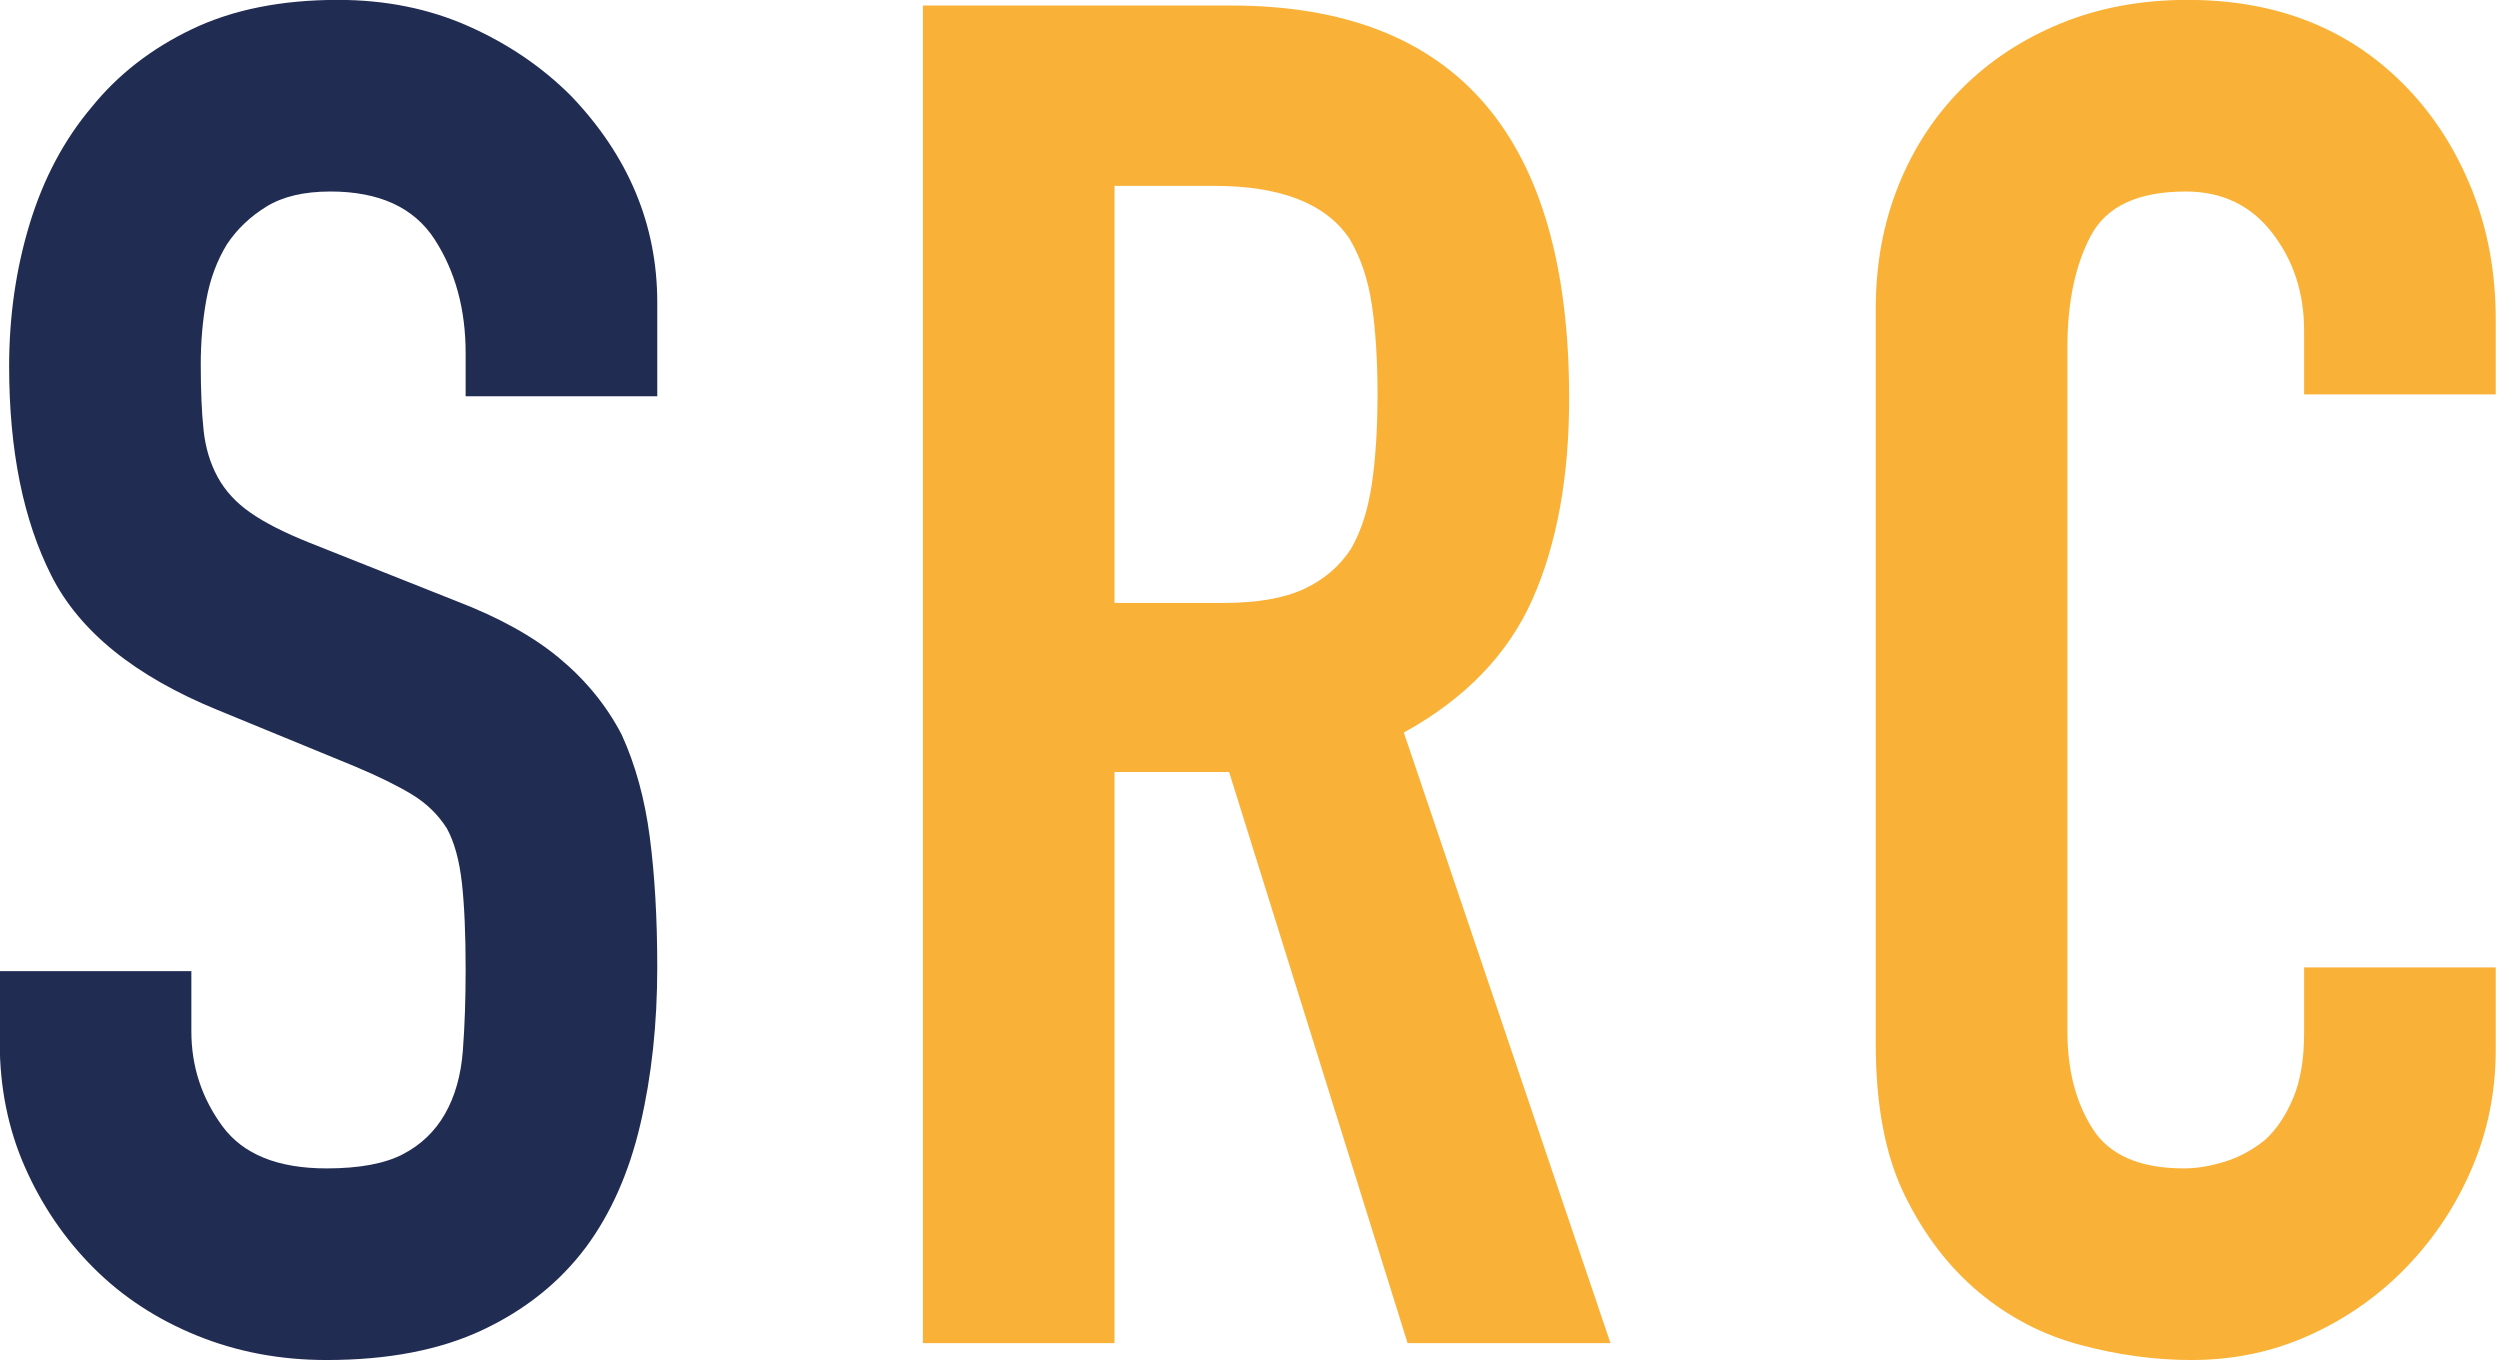
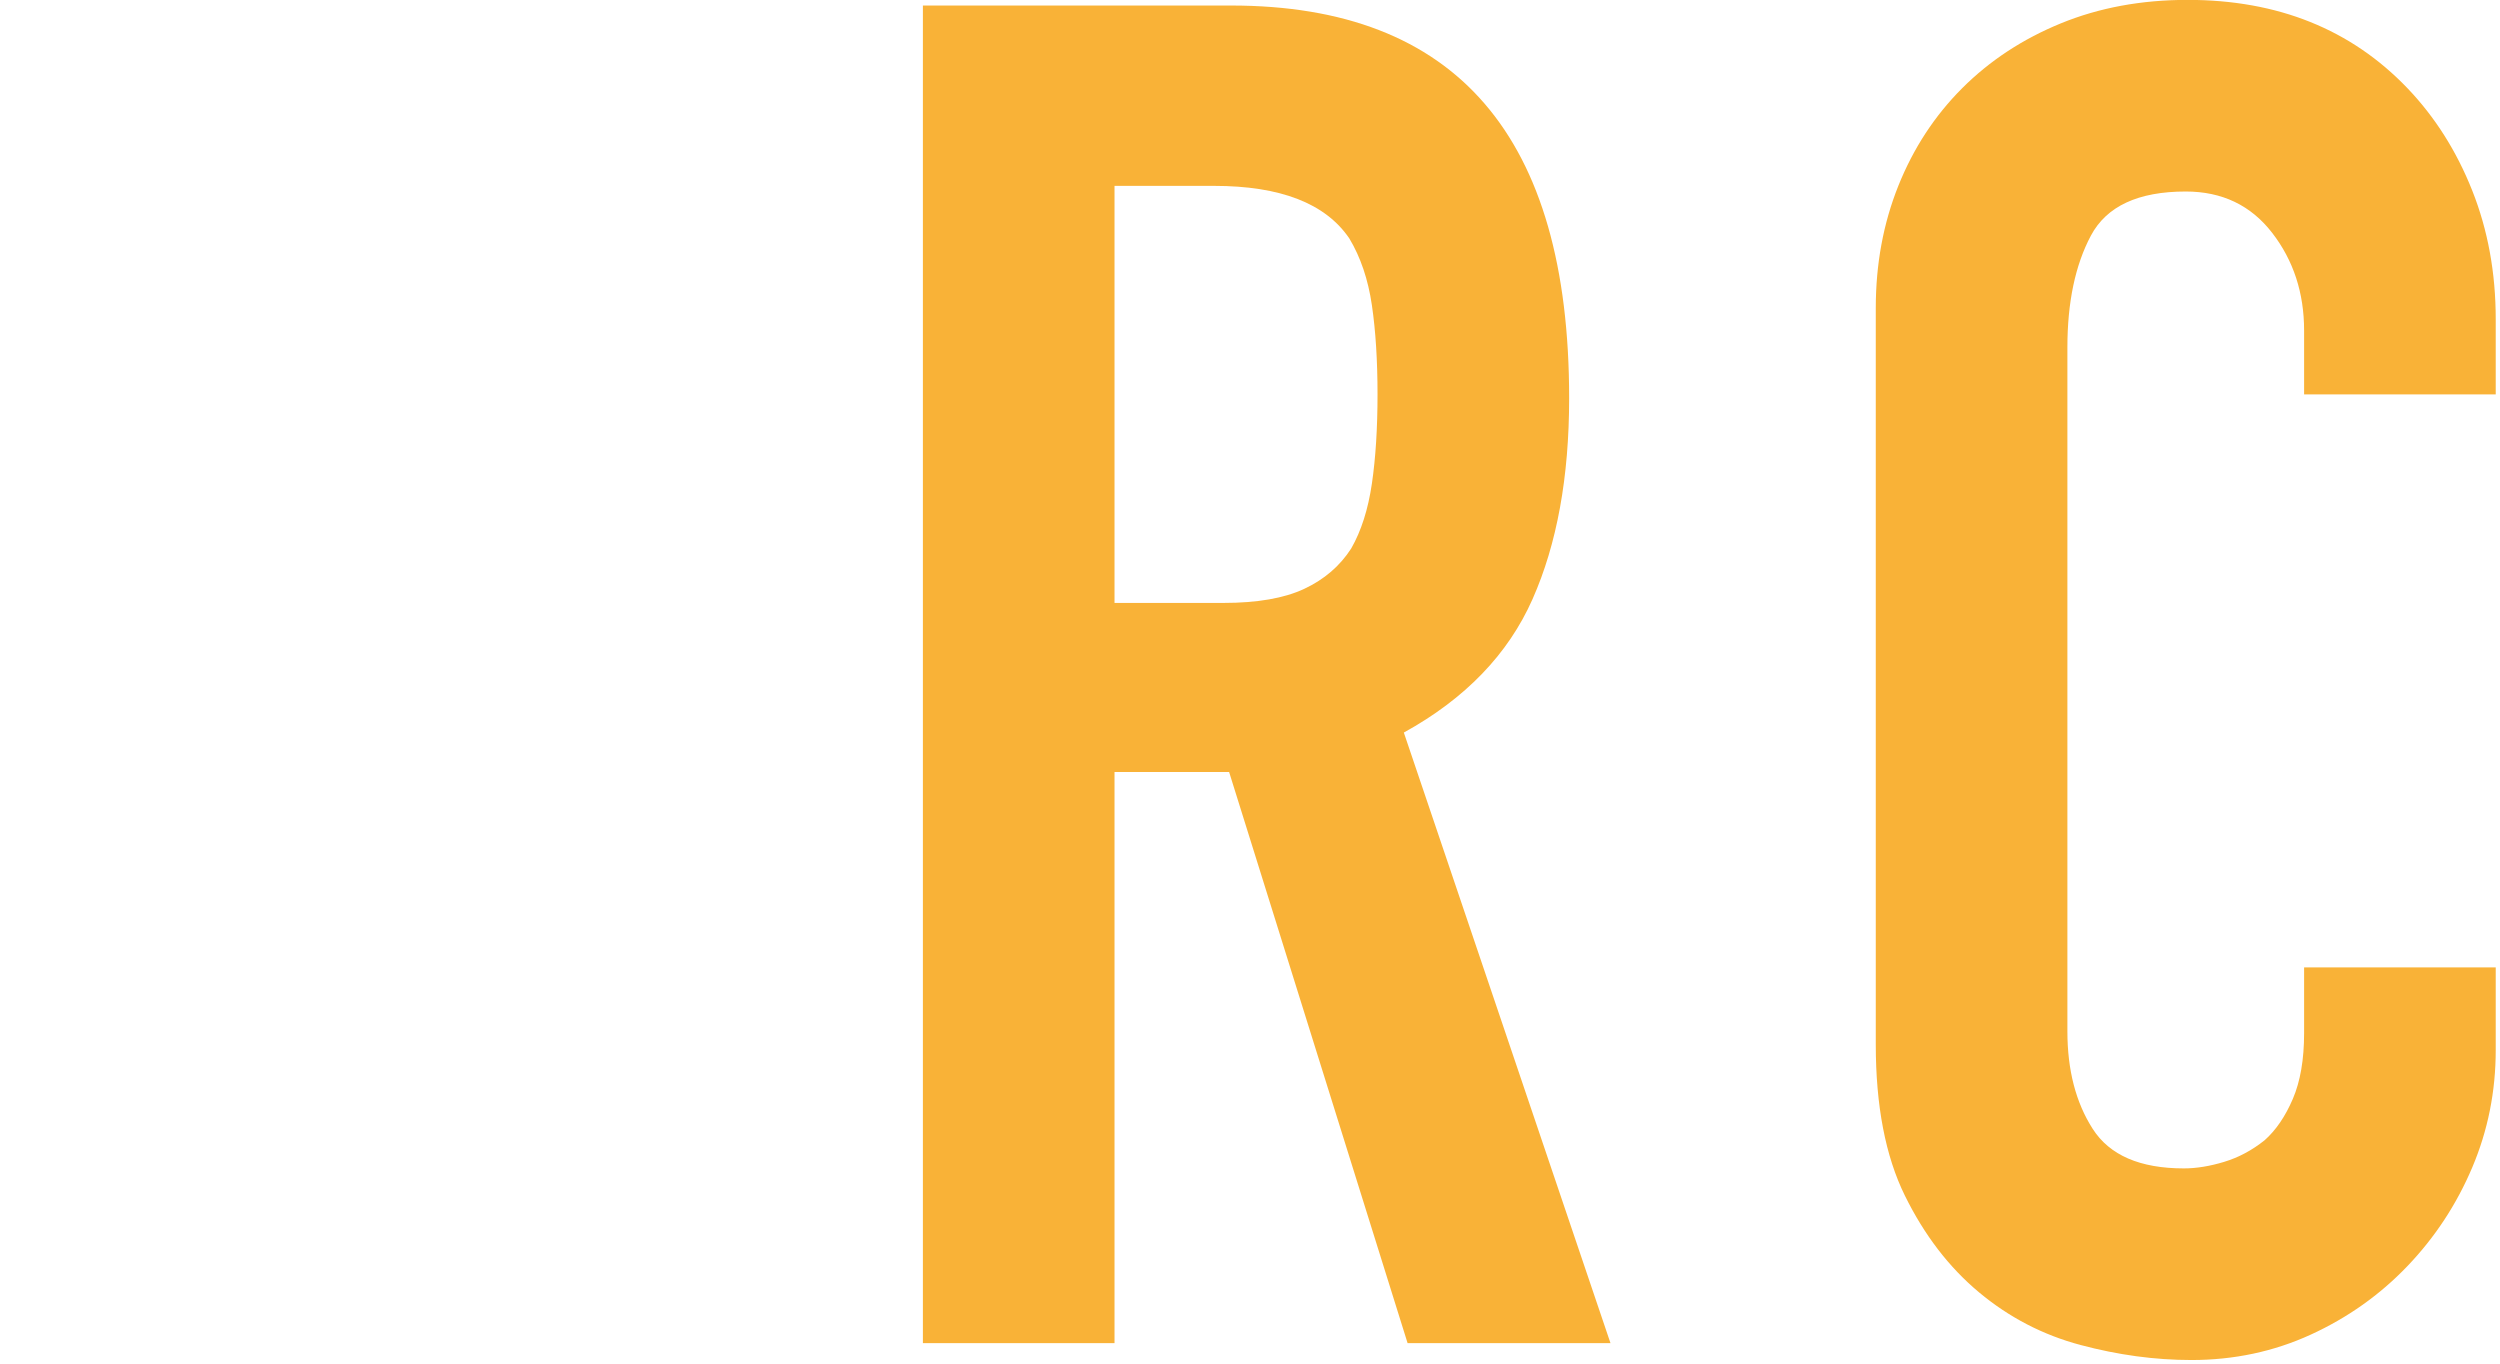
<svg xmlns="http://www.w3.org/2000/svg" width="100%" height="100%" viewBox="0 0 605 330" version="1.1" xml:space="preserve" style="fill-rule:evenodd;clip-rule:evenodd;stroke-linejoin:round;stroke-miterlimit:2;">
  <g transform="matrix(2.991,0,0,2.991,-2553.54,-1230.83)">
    <g transform="matrix(1,0,0,1,142.969,-7.094)">
-       <path d="M763.951,450.668L748.447,450.668L748.447,447.172C748.447,443.626 747.611,440.56 745.939,437.976C744.267,435.392 741.455,434.1 737.503,434.1C735.375,434.1 733.652,434.506 732.335,435.316C731.018,436.127 729.954,437.14 729.143,438.356C728.332,439.674 727.775,441.168 727.471,442.84C727.167,444.512 727.015,446.26 727.015,448.084C727.015,450.212 727.091,451.986 727.243,453.404C727.395,454.823 727.775,456.09 728.383,457.204C728.991,458.319 729.878,459.282 731.043,460.092C732.208,460.903 733.804,461.714 735.831,462.524L747.687,467.236C751.132,468.554 753.919,470.099 756.047,471.872C758.175,473.646 759.847,475.698 761.063,478.028C762.178,480.46 762.938,483.222 763.343,486.312C763.748,489.403 763.951,492.924 763.951,496.876C763.951,501.436 763.495,505.667 762.583,509.568C761.671,513.47 760.202,516.788 758.175,519.524C756.047,522.362 753.26,524.591 749.815,526.212C746.37,527.834 742.164,528.644 737.199,528.644C733.45,528.644 729.954,527.986 726.711,526.668C723.468,525.351 720.682,523.527 718.351,521.196C716.02,518.866 714.171,516.155 712.803,513.064C711.435,509.974 710.751,506.604 710.751,502.956L710.751,497.18L726.255,497.18L726.255,502.044C726.255,504.882 727.091,507.44 728.763,509.72C730.435,512 733.247,513.14 737.199,513.14C739.834,513.14 741.886,512.76 743.355,512C744.824,511.24 745.964,510.151 746.775,508.732C747.586,507.314 748.067,505.616 748.219,503.64C748.371,501.664 748.447,499.46 748.447,497.028C748.447,494.191 748.346,491.86 748.143,490.036C747.94,488.212 747.535,486.743 746.927,485.628C746.218,484.514 745.28,483.602 744.115,482.892C742.95,482.183 741.404,481.423 739.479,480.612L728.383,476.052C721.695,473.316 717.211,469.694 714.931,465.184C712.651,460.675 711.511,455.026 711.511,448.236C711.511,444.183 712.068,440.332 713.183,436.684C714.298,433.036 715.97,429.895 718.199,427.26C720.327,424.626 723.038,422.523 726.331,420.952C729.624,419.382 733.551,418.596 738.111,418.596C741.962,418.596 745.483,419.306 748.675,420.724C751.867,422.143 754.628,424.018 756.959,426.348C761.62,431.212 763.951,436.786 763.951,443.068L763.951,450.668Z" style="fill:rgb(33,44,82);" />
-     </g>
+       </g>
    <g transform="matrix(1,0,0,1,214.621,-7.55)">
      <path d="M729.295,434.1L729.295,467.844L738.111,467.844C740.847,467.844 743.026,467.464 744.647,466.704C746.268,465.944 747.535,464.855 748.447,463.436C749.258,462.018 749.815,460.27 750.119,458.192C750.423,456.115 750.575,453.708 750.575,450.972C750.575,448.236 750.423,445.83 750.119,443.752C749.815,441.675 749.207,439.876 748.295,438.356C746.37,435.519 742.722,434.1 737.351,434.1L729.295,434.1ZM713.791,527.732L713.791,419.508L738.719,419.508C756.959,419.508 766.079,430.098 766.079,451.276C766.079,457.66 765.091,463.082 763.115,467.54C761.139,471.999 757.668,475.596 752.703,478.332L769.423,527.732L753.007,527.732L738.567,481.524L729.295,481.524L729.295,527.732L713.791,527.732Z" style="fill:rgb(249,178,55);" />
    </g>
    <g transform="matrix(1,0,0,1,292.63,-7.094)">
      <path d="M763.039,496.876L763.039,503.564C763.039,506.908 762.406,510.075 761.139,513.064C759.872,516.054 758.124,518.714 755.895,521.044C753.666,523.375 751.056,525.224 748.067,526.592C745.078,527.96 741.86,528.644 738.415,528.644C735.476,528.644 732.487,528.239 729.447,527.428C726.407,526.618 723.671,525.199 721.239,523.172C718.807,521.146 716.806,518.536 715.235,515.344C713.664,512.152 712.879,508.074 712.879,503.108L712.879,443.524C712.879,439.978 713.487,436.684 714.703,433.644C715.919,430.604 717.642,427.97 719.871,425.74C722.1,423.511 724.76,421.763 727.851,420.496C730.942,419.23 734.362,418.596 738.111,418.596C745.407,418.596 751.335,420.978 755.895,425.74C758.124,428.071 759.872,430.832 761.139,434.024C762.406,437.216 763.039,440.687 763.039,444.436L763.039,450.516L747.535,450.516L747.535,445.348C747.535,442.308 746.674,439.674 744.951,437.444C743.228,435.215 740.898,434.1 737.959,434.1C734.108,434.1 731.55,435.291 730.283,437.672C729.016,440.054 728.383,443.068 728.383,446.716L728.383,502.044C728.383,505.186 729.067,507.82 730.435,509.948C731.803,512.076 734.26,513.14 737.807,513.14C738.82,513.14 739.91,512.963 741.075,512.608C742.24,512.254 743.33,511.671 744.343,510.86C745.255,510.05 746.015,508.935 746.623,507.516C747.231,506.098 747.535,504.324 747.535,502.196L747.535,496.876L763.039,496.876Z" style="fill:rgb(249,178,55);" />
    </g>
  </g>
</svg>